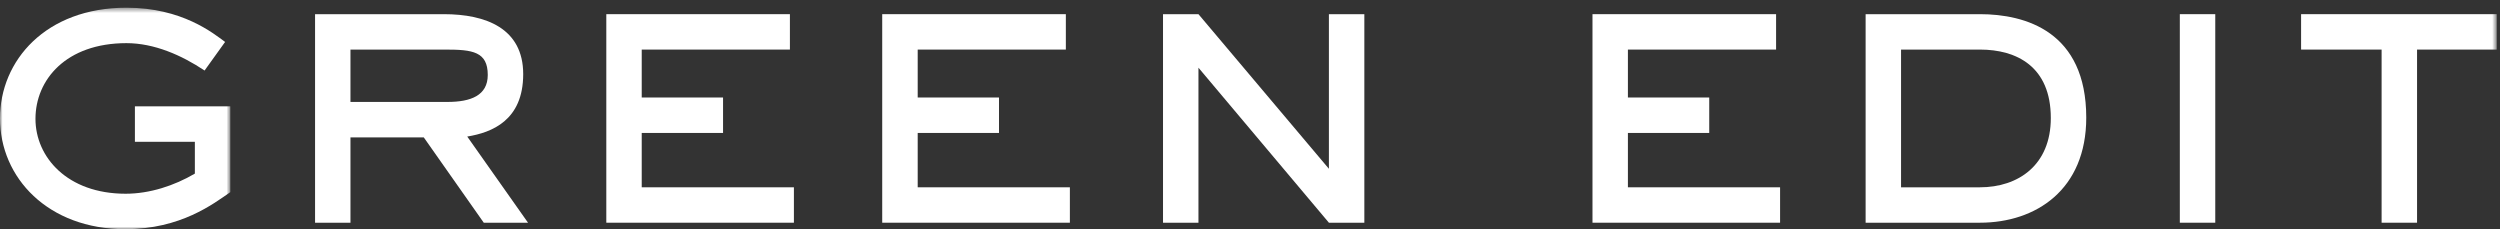
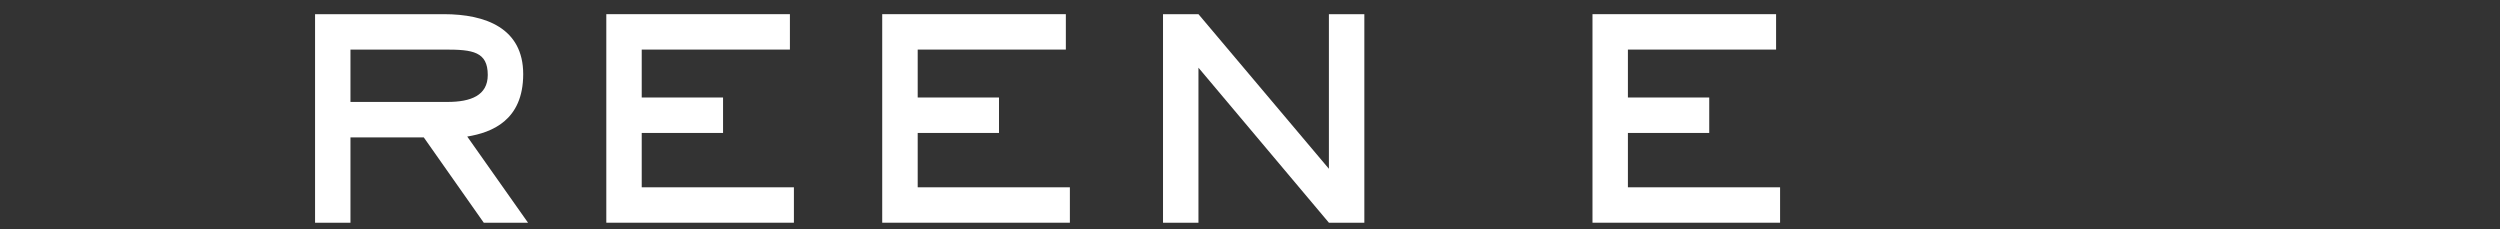
<svg xmlns="http://www.w3.org/2000/svg" width="480" height="44" viewBox="0 0 480 44" fill="none">
  <rect x="0" y="0" width="480" height="44" fill="#333333" stroke="none" />
  <mask id="mask0" mask-type="alpha" maskUnits="userSpaceOnUse" x="0" y="1" width="45" height="43">
-     <path fill-rule="evenodd" clip-rule="evenodd" d="M0 1.48H44.225V44H0V1.48Z" fill="white" />
-   </mask>
+     </mask>
  <g mask="url(#mask0)">
    <path fill-rule="evenodd" clip-rule="evenodd" d="M44.225 36.887C40.977 39.128 34.715 44 24.046 44C9.203 44 -0 34.105 -0 22.737C-0 11.608 8.813 1.48 24.279 1.48C34.947 1.48 40.901 6.352 43.218 8.052L39.278 13.541C34.871 10.601 29.61 8.284 24.279 8.284C12.678 8.284 6.811 15.316 6.811 22.819C6.811 30.158 12.916 37.196 24.12 37.196C28.759 37.196 33.474 35.647 37.414 33.33V27.225H25.902V20.421H44.225V36.887Z" fill="white" />
  </g>
  <path fill-rule="evenodd" clip-rule="evenodd" d="M85.921 19.571C90.402 19.571 93.65 18.331 93.65 14.391C93.65 9.909 90.717 9.519 85.53 9.519H67.289V19.571H85.921ZM101.38 42.76H92.882L81.363 26.376H67.289V42.76H60.491V2.721H85.228C93.26 2.721 100.455 5.421 100.455 14.234C100.455 23.128 94.425 25.444 89.71 26.218L101.38 42.76Z" fill="white" />
  <path fill-rule="evenodd" clip-rule="evenodd" d="M152.429 42.76H116.412V2.72H151.661V9.518H123.21V18.721H138.826V25.526H123.21V35.962H152.429V42.76Z" fill="white" />
  <path fill-rule="evenodd" clip-rule="evenodd" d="M205.416 42.76H169.386V2.72H204.642V9.518H176.197V18.721H191.807V25.526H176.197V35.962H205.416V42.76Z" fill="white" />
  <path fill-rule="evenodd" clip-rule="evenodd" d="M261.954 42.76H255.149L230.103 12.999V42.76H223.299V2.72H230.103L255.149 32.406V2.72H261.954V42.76Z" fill="white" />
  <path fill-rule="evenodd" clip-rule="evenodd" d="M341.776 42.76H305.758V2.72H341.008V9.518H312.557V18.721H328.173V25.526H312.557V35.962H341.776V42.76Z" fill="white" />
-   <path fill-rule="evenodd" clip-rule="evenodd" d="M380.148 35.962C387.5 35.962 393.756 31.706 393.756 22.661C393.756 12.766 387.185 9.518 380.148 9.518H365.002V35.962H380.148ZM380.148 2.72C388.884 2.72 400.561 6.044 400.561 22.586C400.561 36.421 390.899 42.76 380.148 42.76H358.199V2.72H380.148Z" fill="white" />
  <mask id="mask1" mask-type="alpha" maskUnits="userSpaceOnUse" x="0" y="1" width="480" height="43">
-     <path fill-rule="evenodd" clip-rule="evenodd" d="M0 44H479.375V1.48H0V44Z" fill="white" />
-   </mask>
+     </mask>
  <g mask="url(#mask1)">
-     <path fill-rule="evenodd" clip-rule="evenodd" d="M418.526 42.76H425.33V2.72H418.526V42.76Z" fill="white" />
    <path fill-rule="evenodd" clip-rule="evenodd" d="M464.073 42.76H457.268V9.518H441.809V2.72H479.375V9.518H464.073V42.76Z" fill="white" />
  </g>
</svg>